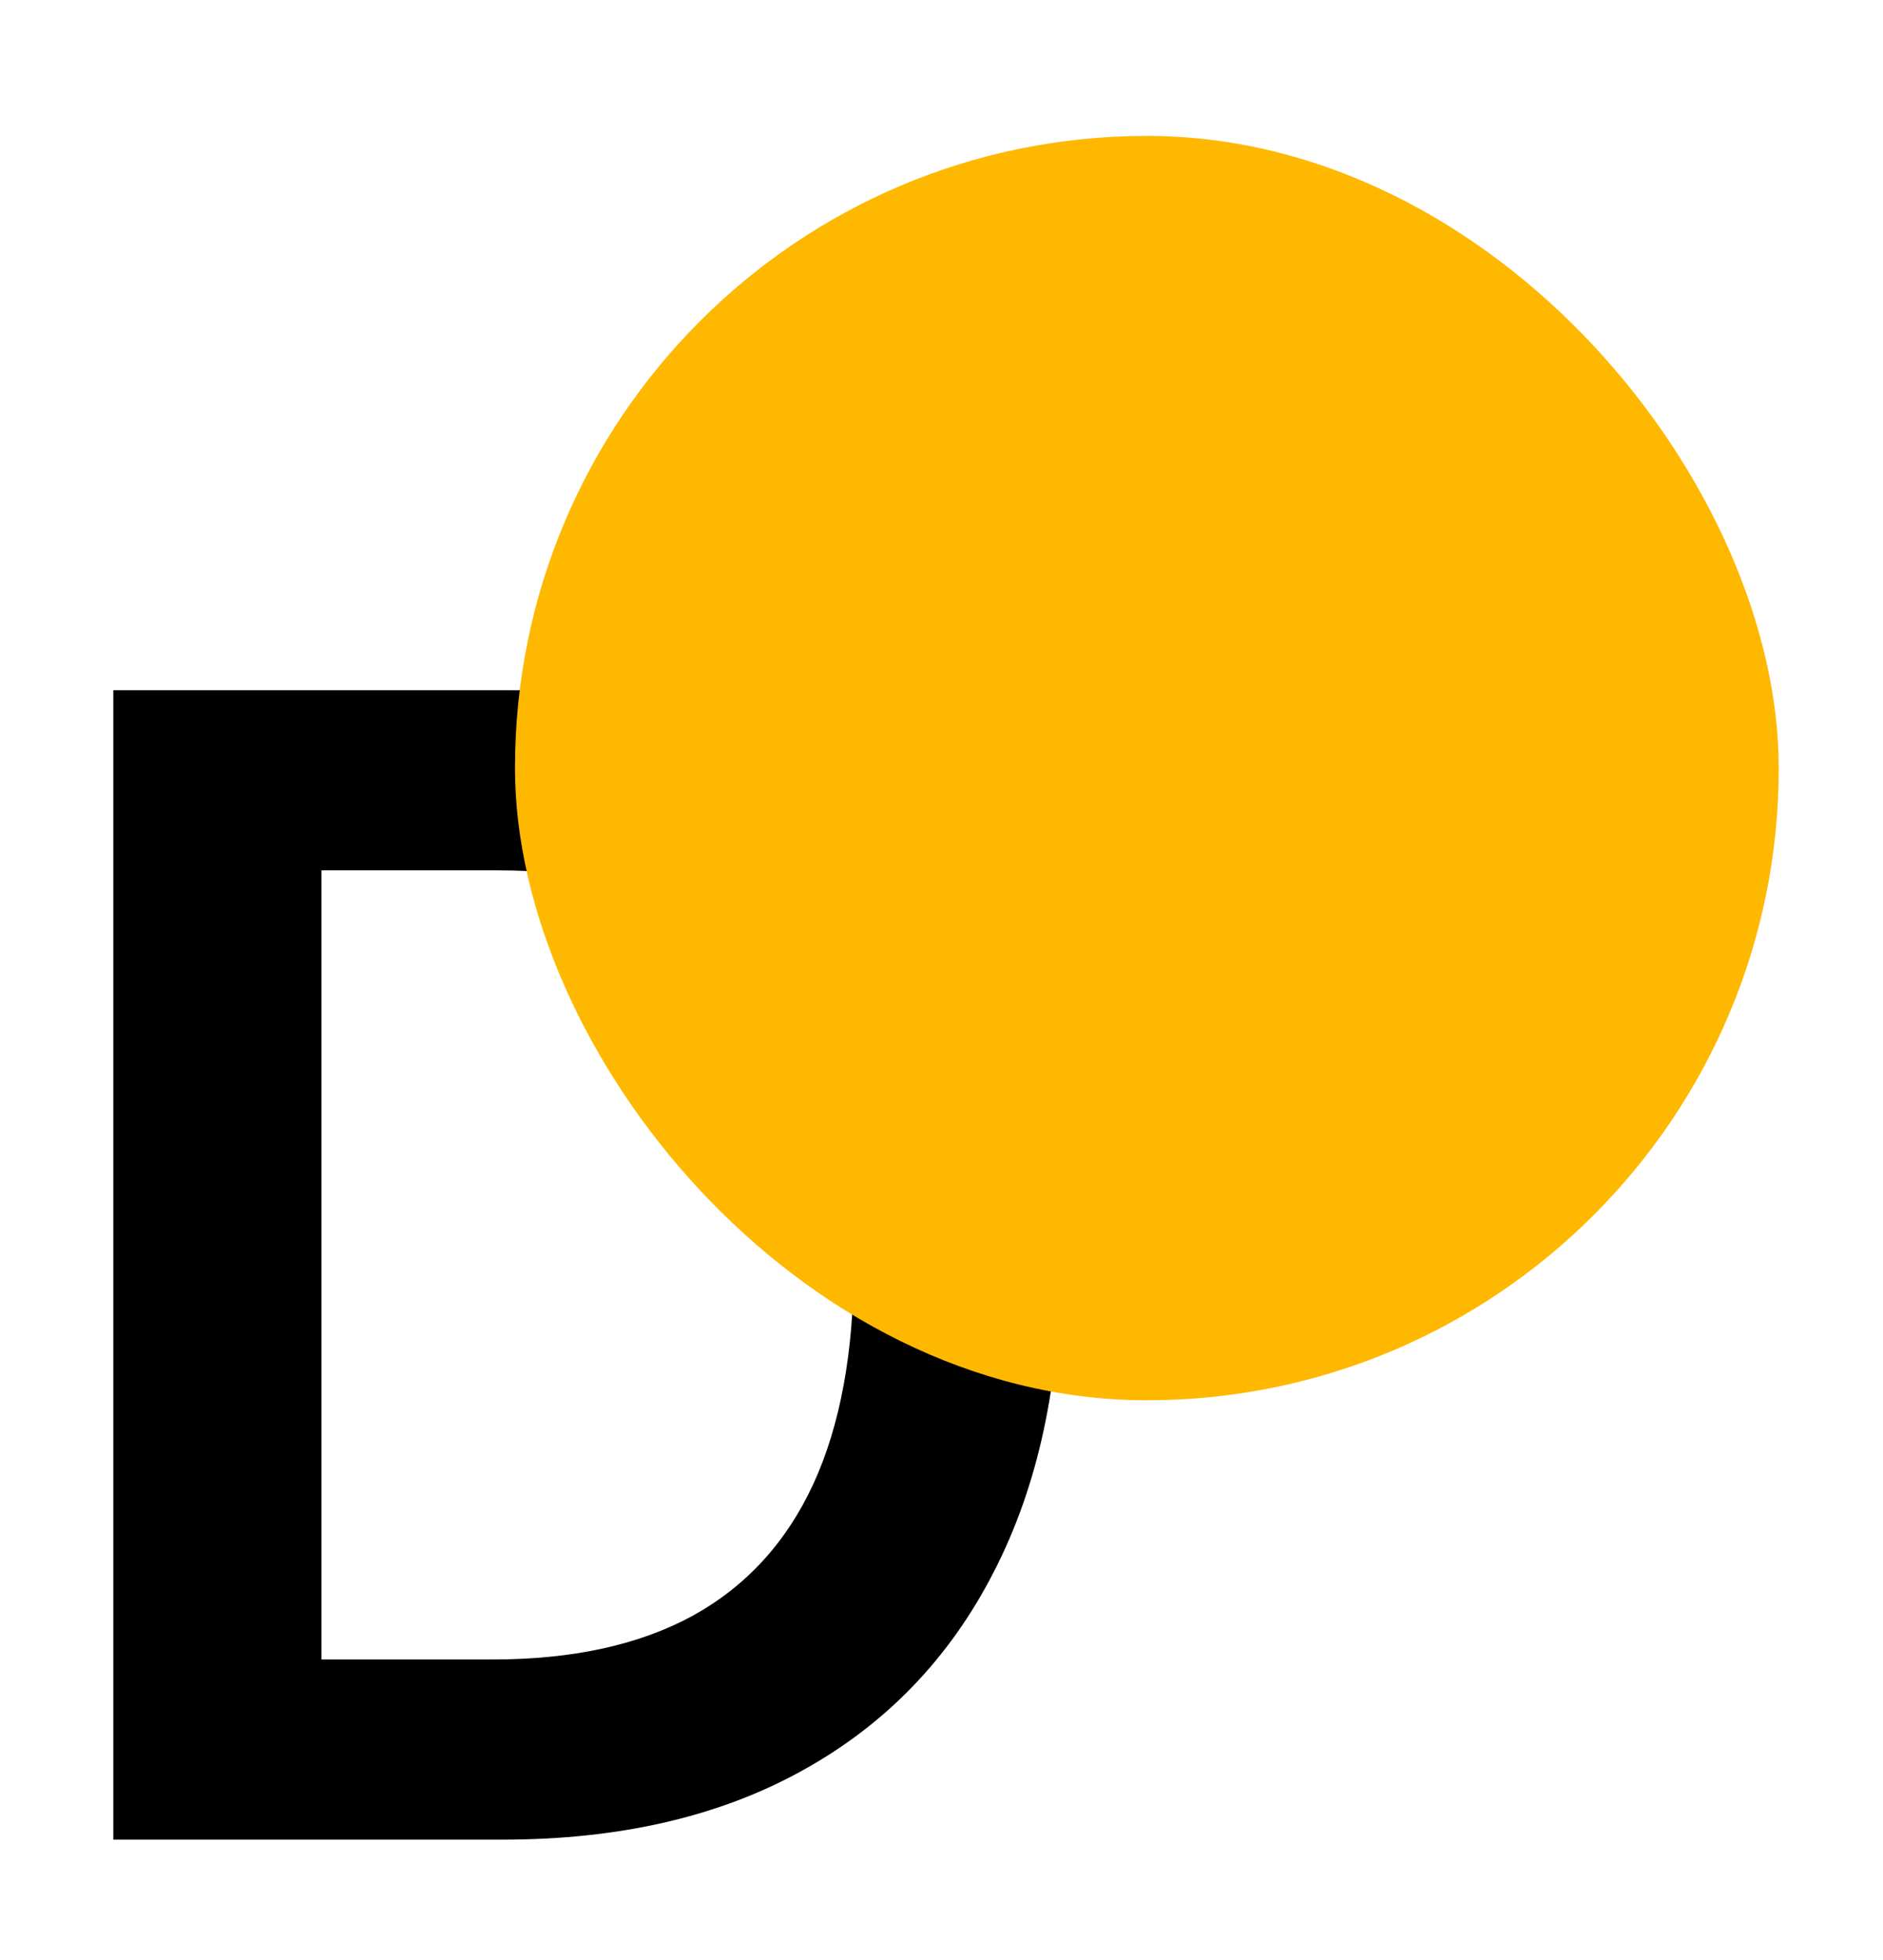
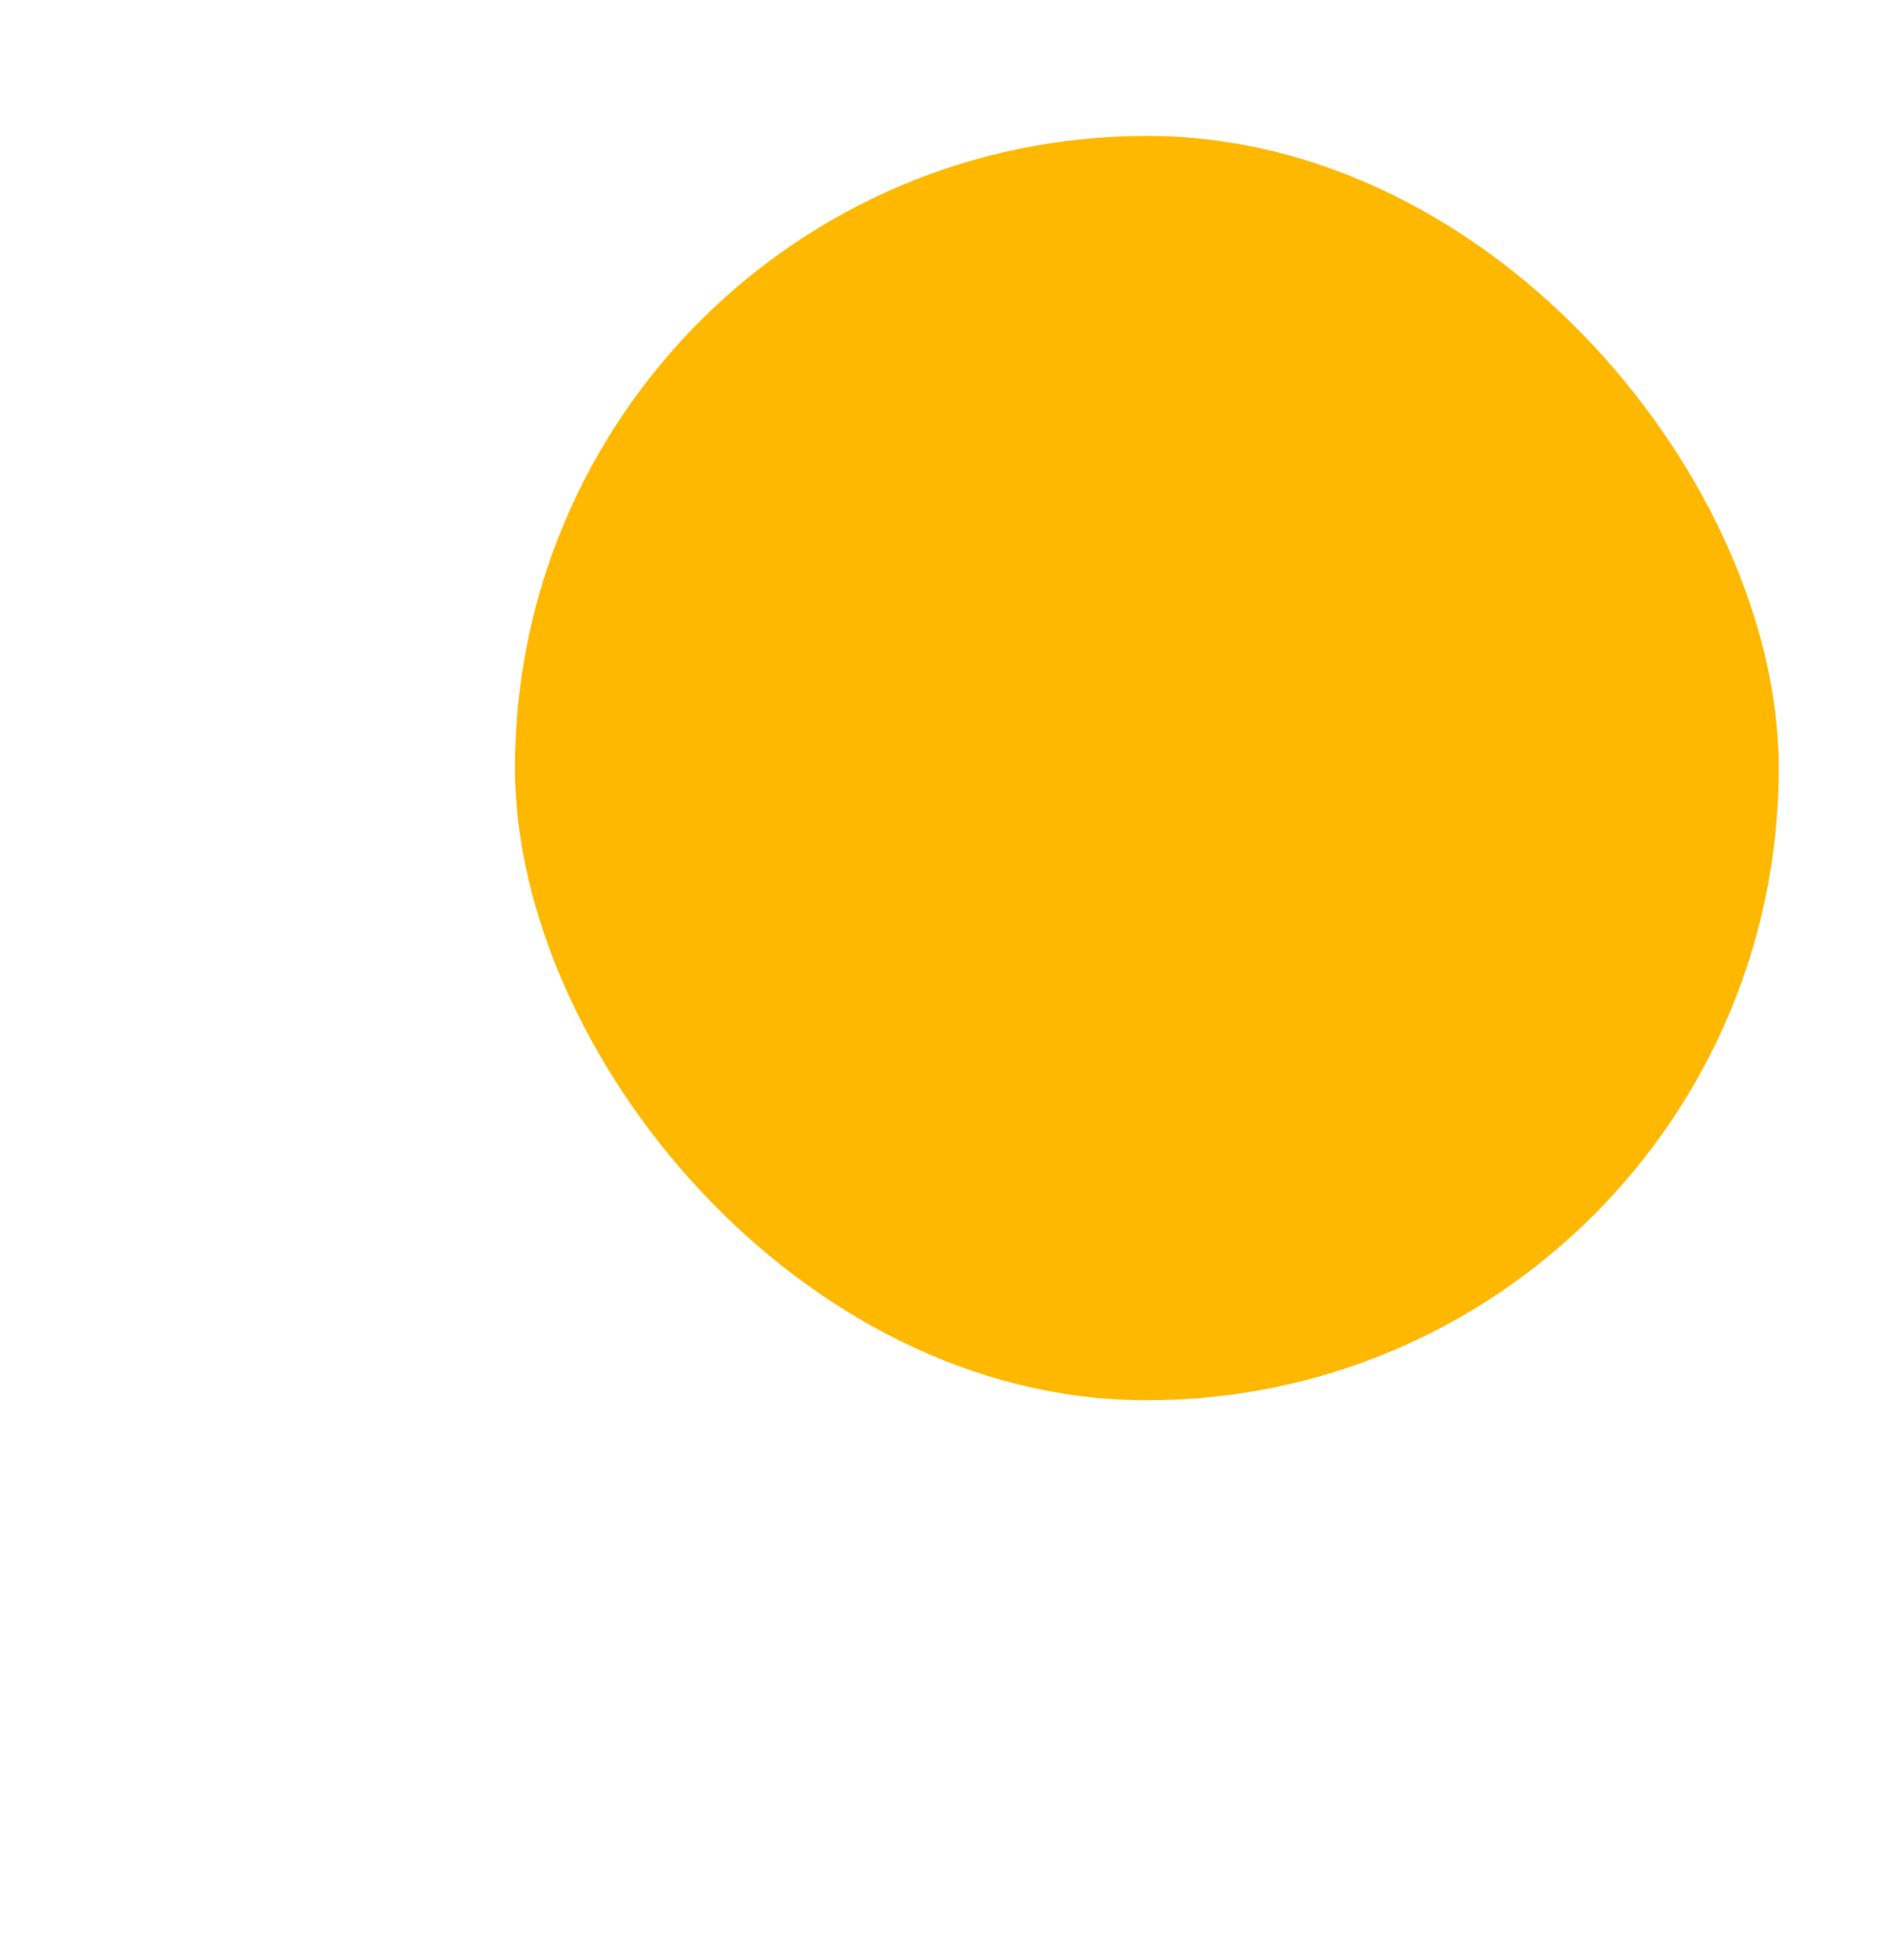
<svg xmlns="http://www.w3.org/2000/svg" width="596" height="620" viewBox="0 0 596 620" fill="none">
  <g clip-path="url(#clip0_132_5)">
-     <path d="M159.091 582H35.867V218.364H161.577C197.68 218.364 228.693 225.643 254.616 240.203C280.658 254.644 300.663 275.419 314.631 302.526C328.598 329.633 335.582 362.066 335.582 399.827C335.582 437.705 328.539 470.258 314.453 497.483C300.485 524.708 280.303 545.601 253.906 560.161C227.628 574.72 196.023 582 159.091 582ZM101.74 525.004H155.895C181.226 525.004 202.356 520.388 219.283 511.155C236.21 501.804 248.935 487.895 257.457 469.429C265.98 450.845 270.241 427.644 270.241 399.827C270.241 372.009 265.98 348.927 257.457 330.58C248.935 312.114 236.328 298.323 219.638 289.209C203.066 279.976 182.469 275.359 157.848 275.359H101.74V525.004Z" fill="black" />
    <rect x="163" y="43" width="400" height="400" rx="200" fill="#FFB800" />
  </g>
  <defs>
    <clipPath id="clip0_132_5">
      <rect width="596" height="620" fill="white" />
    </clipPath>
  </defs>
</svg>